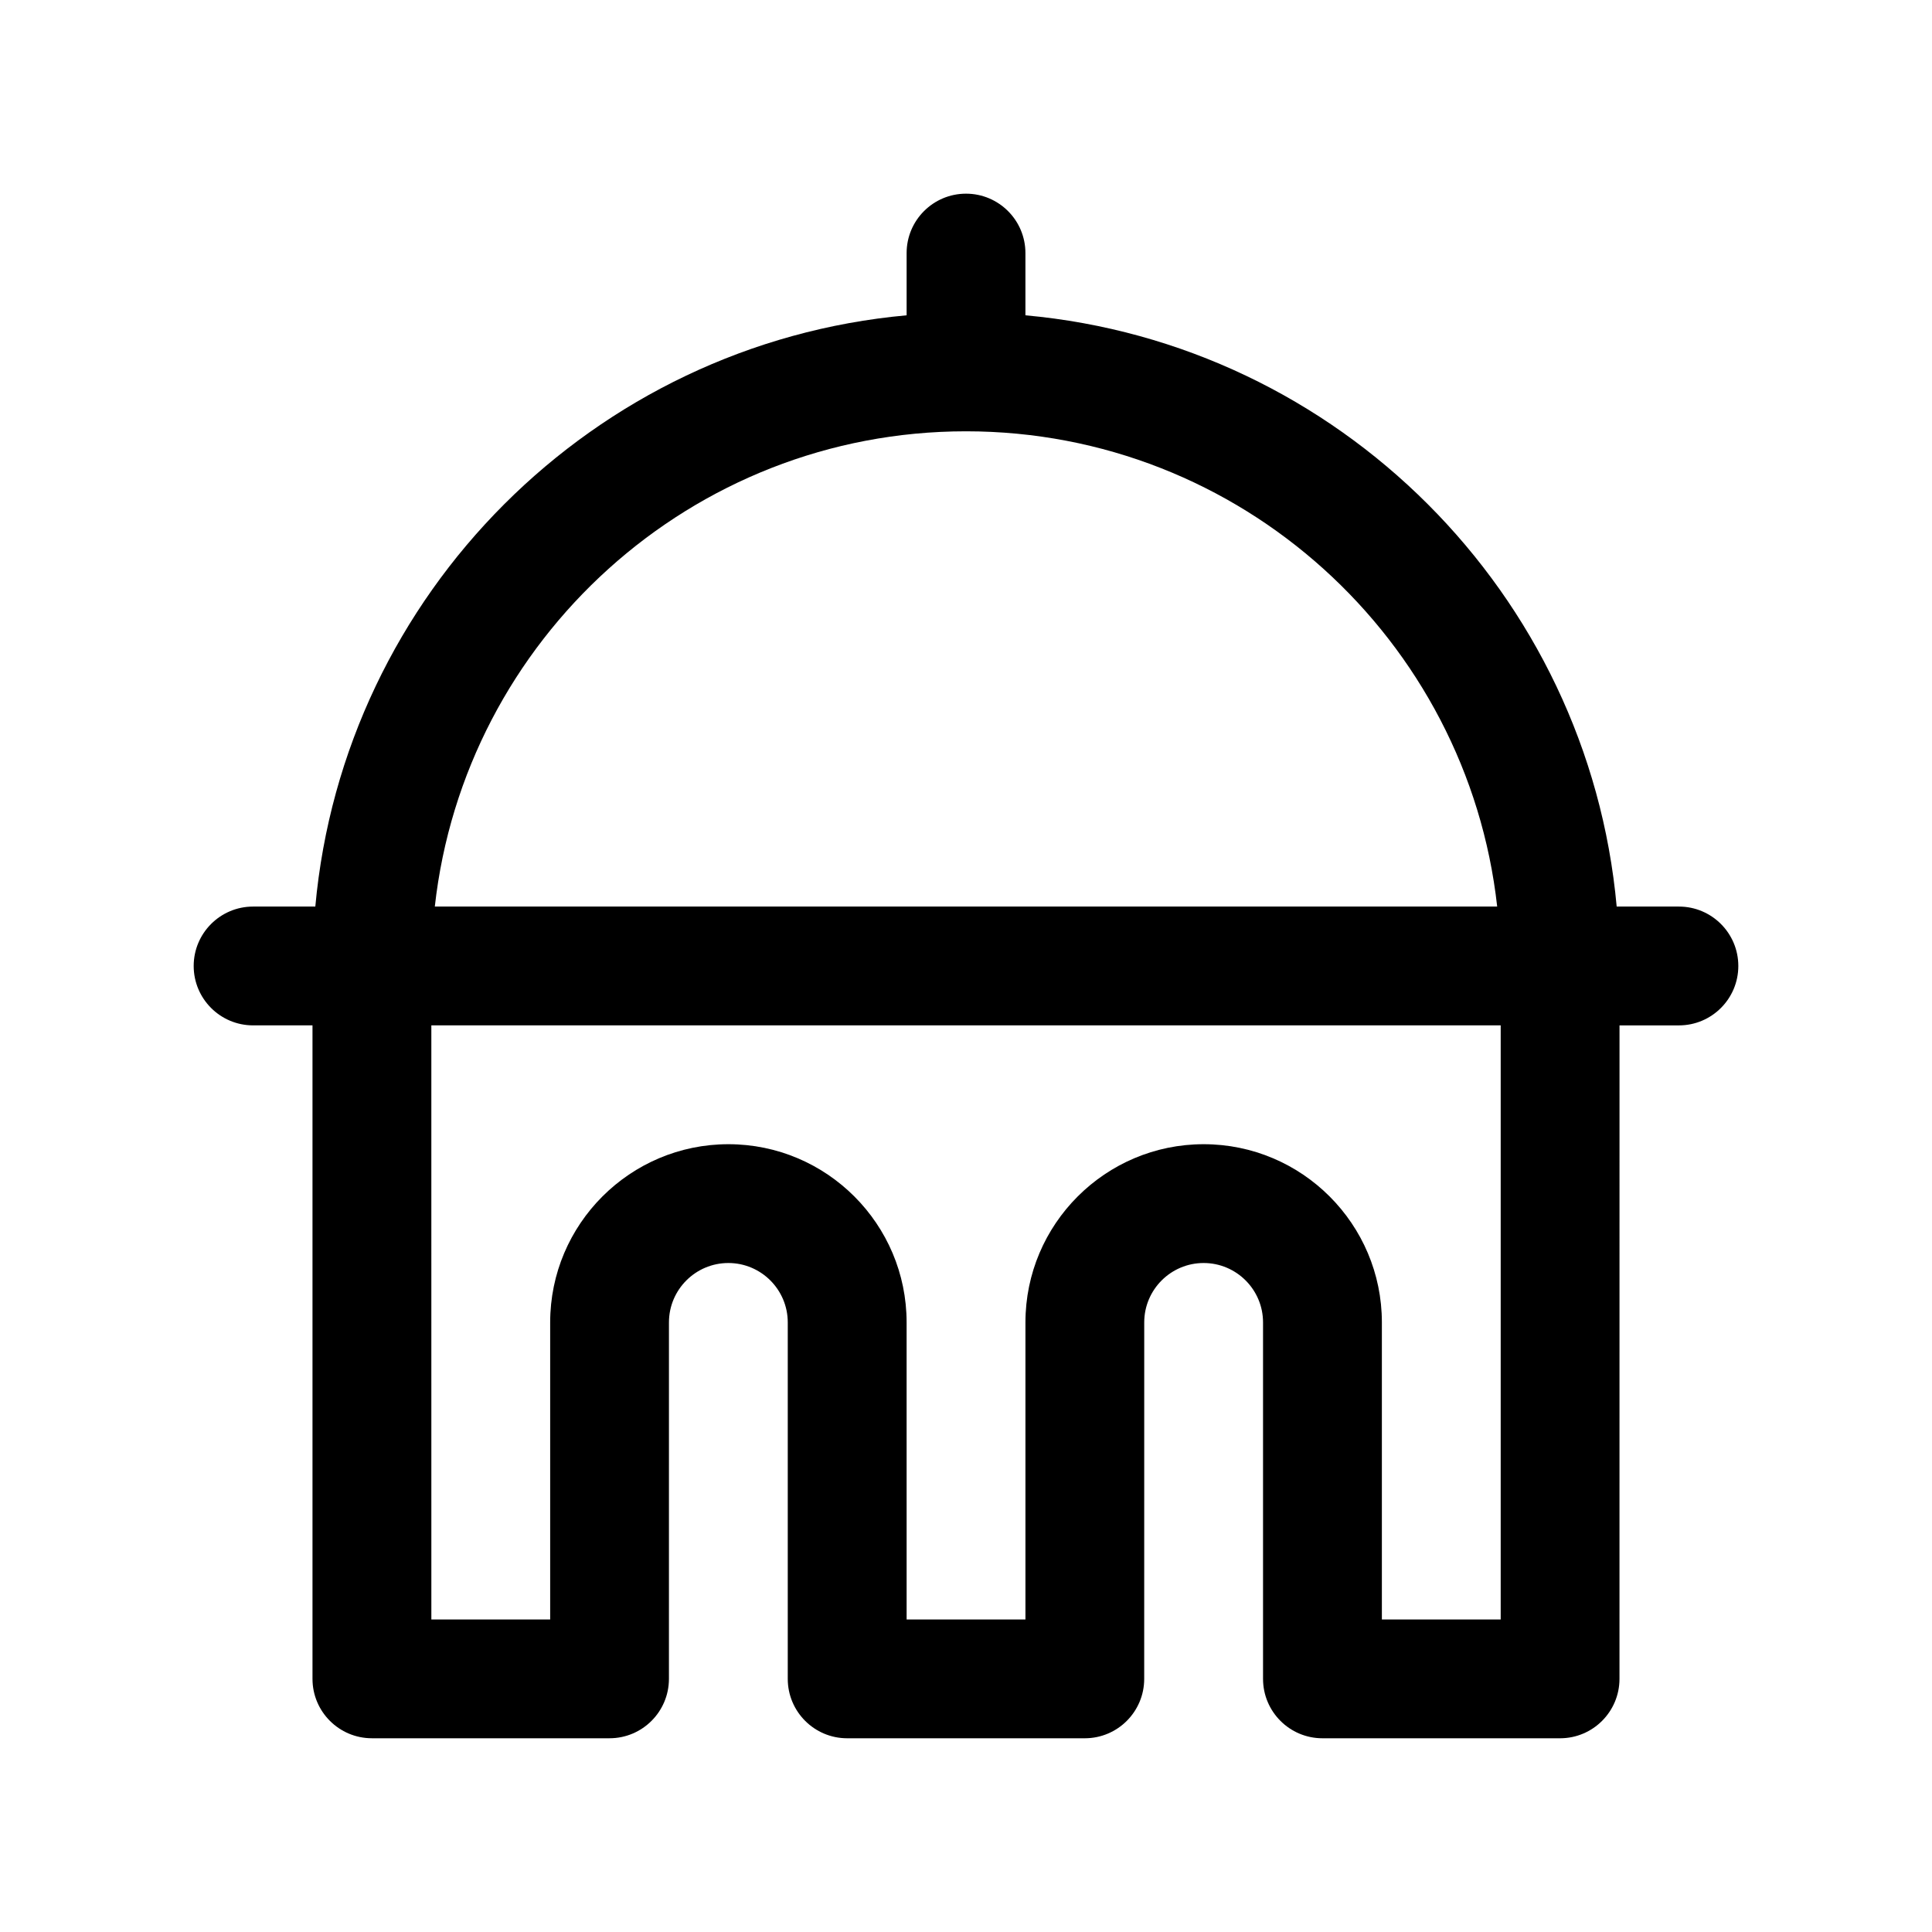
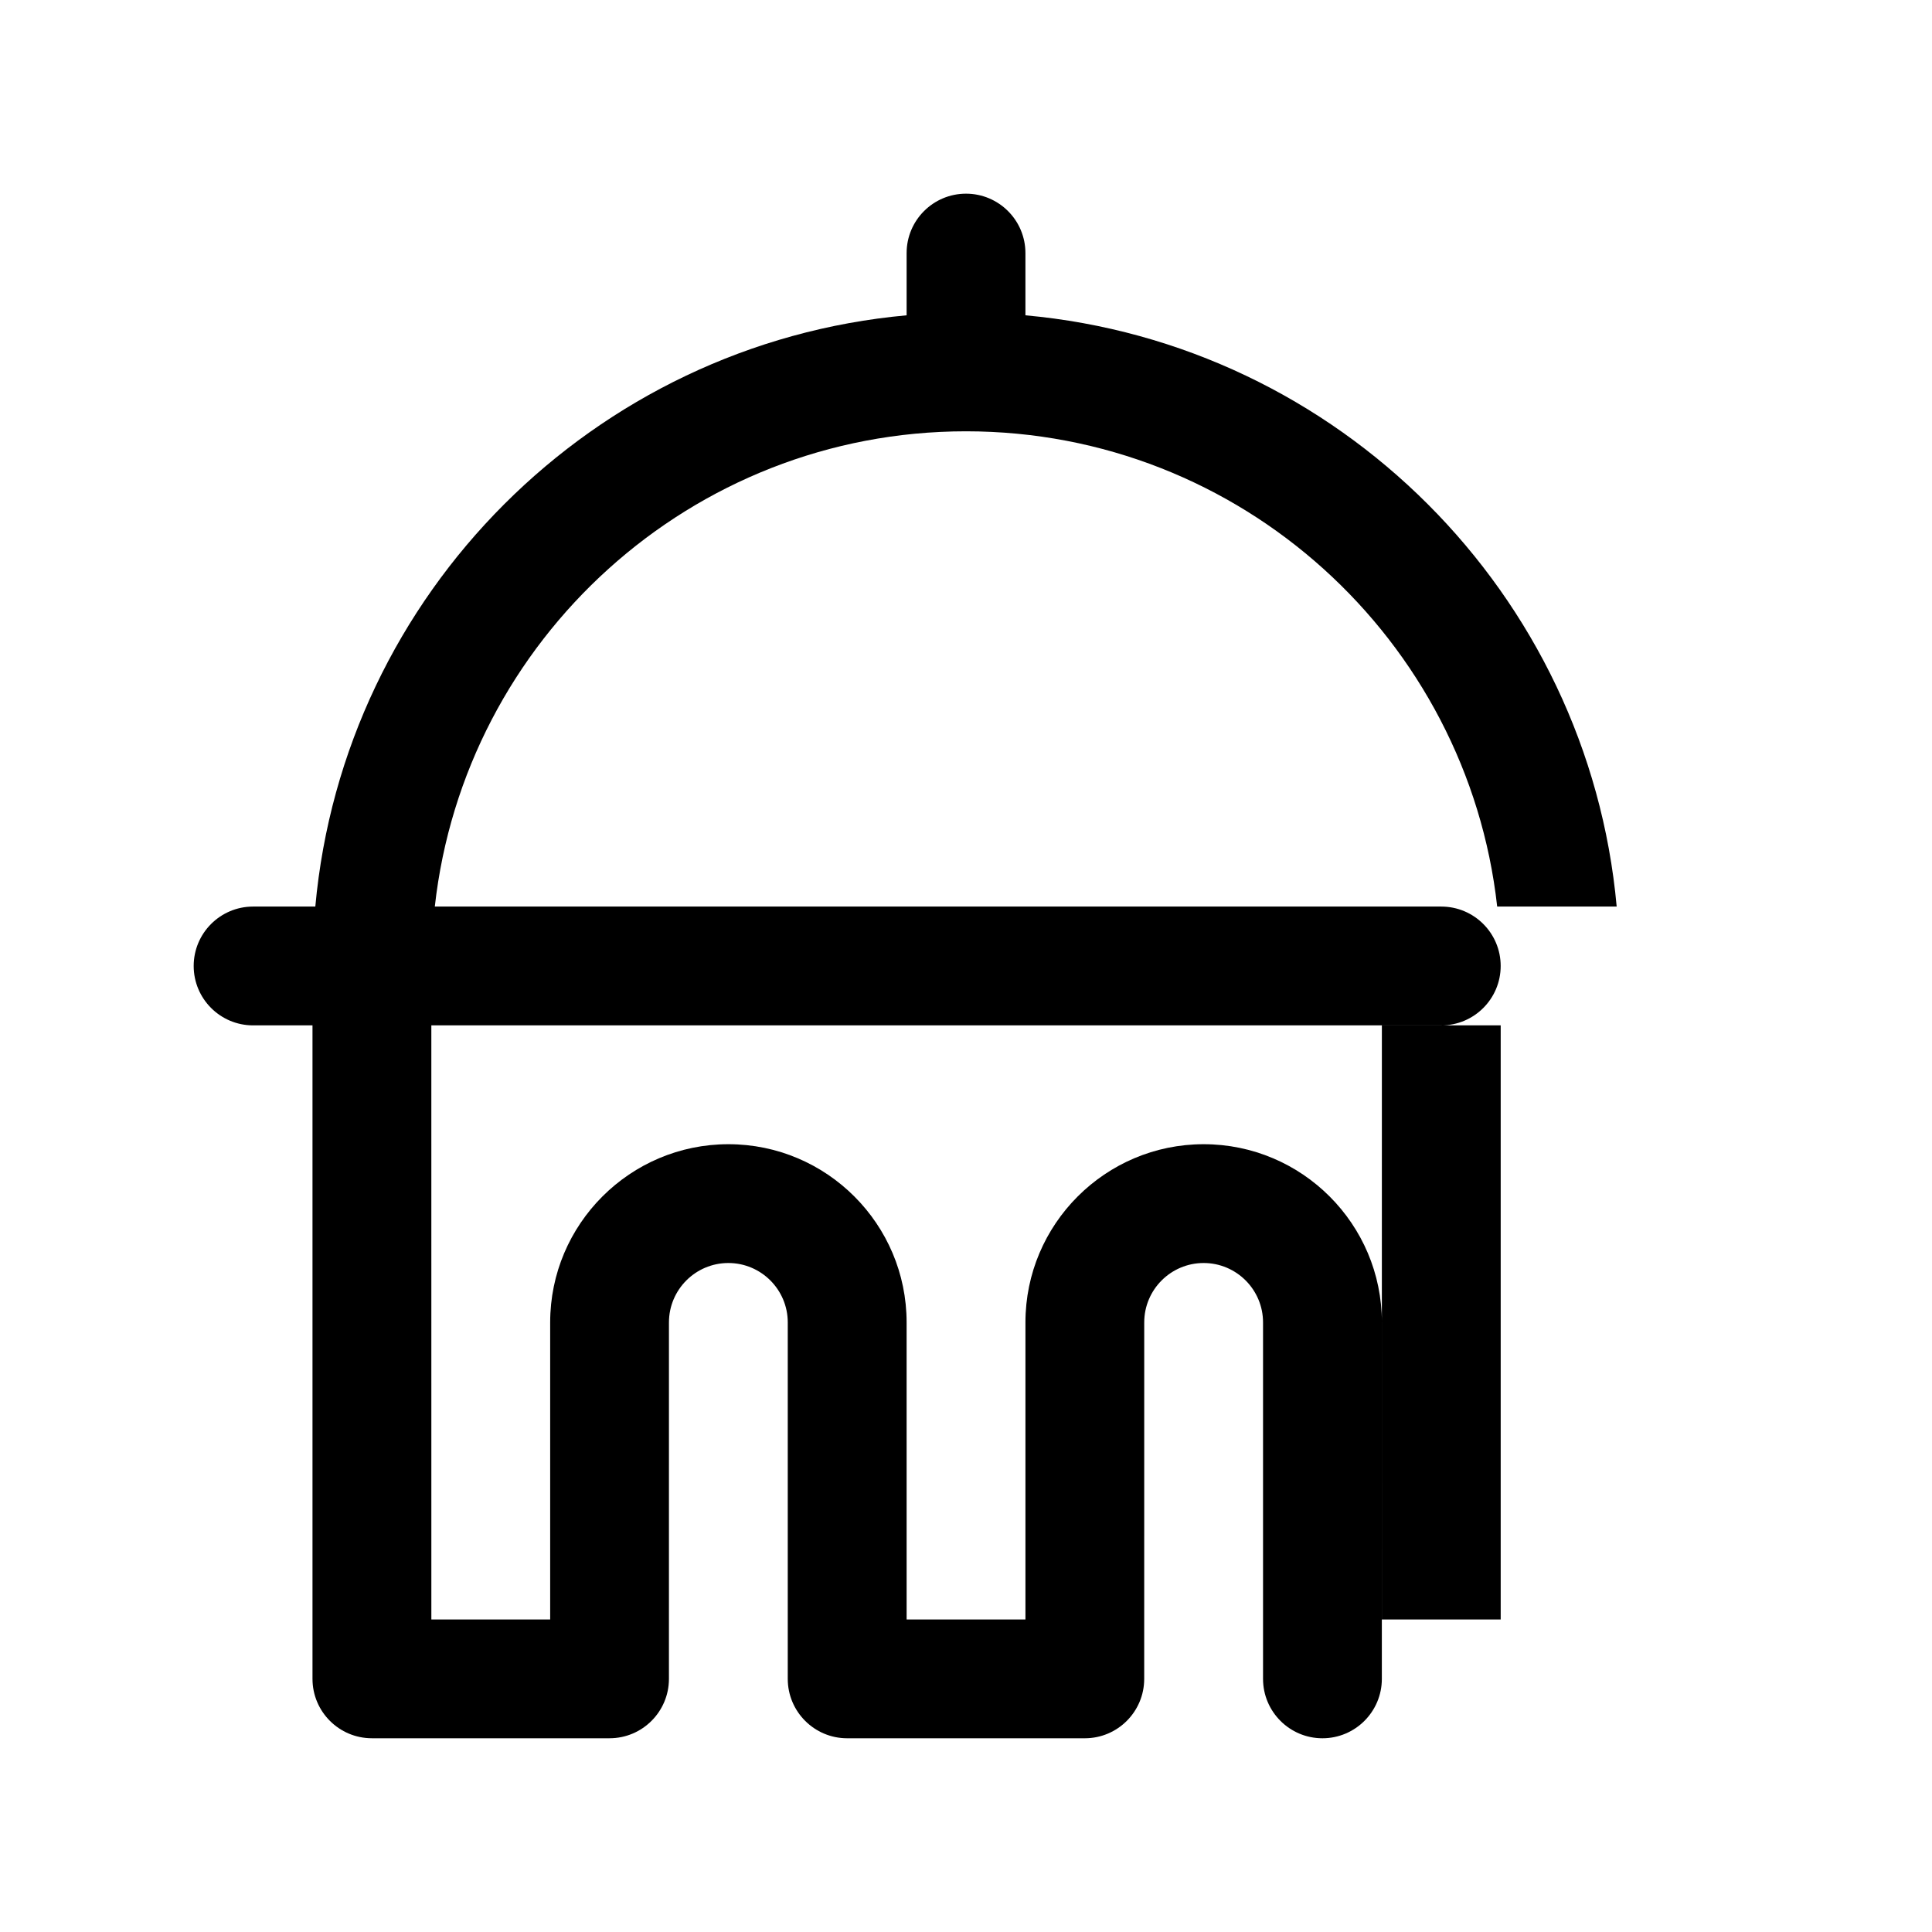
<svg xmlns="http://www.w3.org/2000/svg" fill="#000000" width="800px" height="800px" version="1.1" viewBox="144 144 512 512">
-   <path d="m588.93 384.25h-16.492c-7.516-82.945-73.742-149.18-156.69-156.69v-16.492c0-8.691-7.055-15.742-15.742-15.742-8.691 0-15.742 7.055-15.742 15.742v16.492c-82.949 7.516-149.18 73.746-156.7 156.69h-16.492c-8.691 0-15.742 7.055-15.742 15.742 0 8.691 7.055 15.742 15.742 15.742h15.742v173.18c0 8.691 7.055 15.742 15.742 15.742h62.977c8.691 0 15.742-7.055 15.742-15.742l0.004-94.461c0-8.684 7.062-15.742 15.742-15.742 8.684 0 15.742 7.062 15.742 15.742v94.465c0 8.691 7.055 15.742 15.742 15.742h62.977c8.691 0 15.742-7.055 15.742-15.742l0.008-94.465c0-8.684 7.062-15.742 15.742-15.742 8.684 0 15.742 7.062 15.742 15.742v94.465c0 8.691 7.055 15.742 15.742 15.742h62.977c8.691 0 15.742-7.055 15.742-15.742l0.008-173.18h15.742c8.691 0 15.742-7.055 15.742-15.742 0.004-8.691-7.051-15.746-15.742-15.746zm-188.93-125.95c72.801 0 132.9 55.215 140.77 125.95h-281.54c7.863-70.738 67.961-125.95 140.77-125.95zm141.7 314.88h-31.488v-78.723c0-26.047-21.184-47.23-47.23-47.23-26.047 0-47.23 21.184-47.23 47.23v78.719h-31.488l-0.004-78.719c0-26.047-21.184-47.23-47.23-47.23-26.047 0-47.23 21.184-47.23 47.23v78.719h-31.488l-0.004-157.44h283.39z" />
+   <path d="m588.93 384.25h-16.492c-7.516-82.945-73.742-149.18-156.69-156.69v-16.492c0-8.691-7.055-15.742-15.742-15.742-8.691 0-15.742 7.055-15.742 15.742v16.492c-82.949 7.516-149.18 73.746-156.7 156.69h-16.492c-8.691 0-15.742 7.055-15.742 15.742 0 8.691 7.055 15.742 15.742 15.742h15.742v173.18c0 8.691 7.055 15.742 15.742 15.742h62.977c8.691 0 15.742-7.055 15.742-15.742l0.004-94.461c0-8.684 7.062-15.742 15.742-15.742 8.684 0 15.742 7.062 15.742 15.742v94.465c0 8.691 7.055 15.742 15.742 15.742h62.977c8.691 0 15.742-7.055 15.742-15.742l0.008-94.465c0-8.684 7.062-15.742 15.742-15.742 8.684 0 15.742 7.062 15.742 15.742v94.465c0 8.691 7.055 15.742 15.742 15.742c8.691 0 15.742-7.055 15.742-15.742l0.008-173.18h15.742c8.691 0 15.742-7.055 15.742-15.742 0.004-8.691-7.051-15.746-15.742-15.746zm-188.93-125.95c72.801 0 132.9 55.215 140.77 125.95h-281.54c7.863-70.738 67.961-125.95 140.77-125.95zm141.7 314.88h-31.488v-78.723c0-26.047-21.184-47.23-47.23-47.23-26.047 0-47.23 21.184-47.23 47.23v78.719h-31.488l-0.004-78.719c0-26.047-21.184-47.23-47.23-47.23-26.047 0-47.23 21.184-47.23 47.23v78.719h-31.488l-0.004-157.44h283.39z" />
</svg>